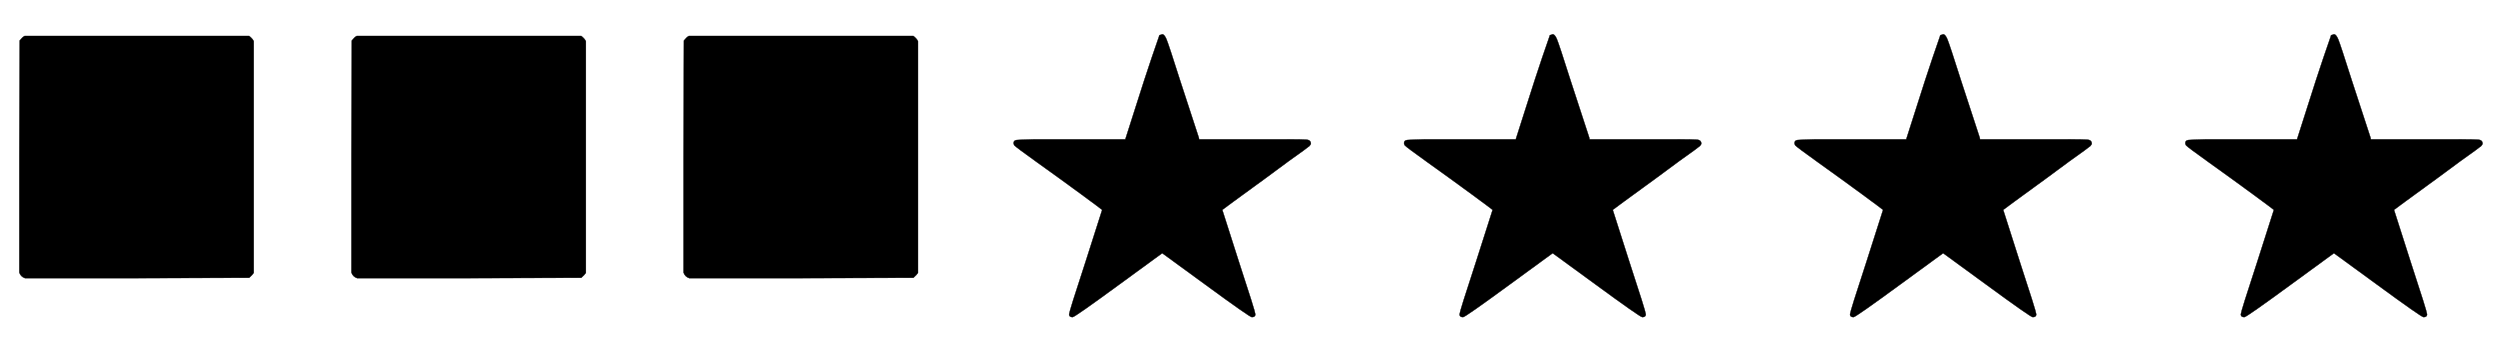
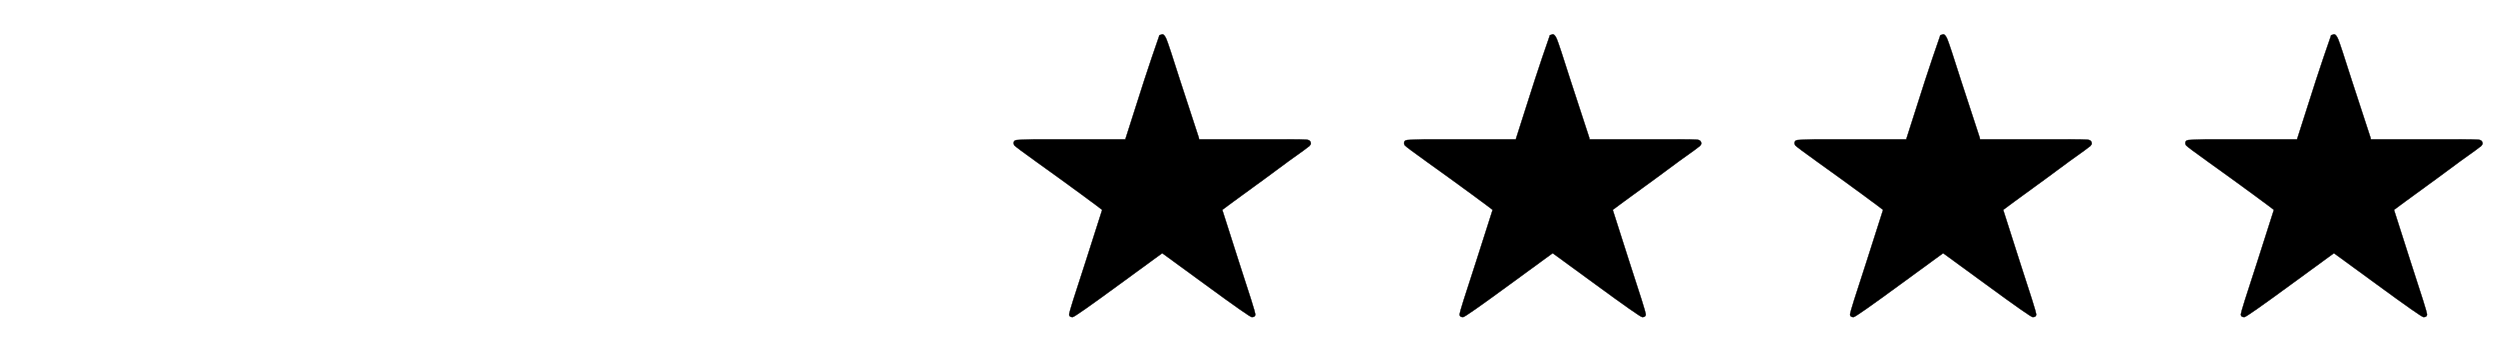
<svg xmlns="http://www.w3.org/2000/svg" xmlns:xlink="http://www.w3.org/1999/xlink" width="16.522ex" height="2.343ex" style="color:#000000;vertical-align: -0.505ex;" viewBox="0 -791.3 7113.5 1008.6" role="img" focusable="false" aria-labelledby="MathJax-SVG-1-Title">
  <title id="MathJax-SVG-1-Title">\blacksquare \,\blacksquare\, \blacksquare\,\bigstar\,\bigstar\,\bigstar\,\bigstar</title>
  <defs aria-hidden="true">
-     <path stroke-width="1" id="E1-MJAMS-25A0" d="M71 0Q59 4 55 16V346L56 676Q64 686 70 689H709Q719 681 722 674V15Q719 10 709 1L390 0H71Z" />
    <path stroke-width="1" id="E1-MJAMS-2605" d="M367 395Q374 416 398 492T442 627T463 688Q463 692 467 692Q471 694 472 694Q478 694 484 680T523 562Q553 469 576 400L577 395H731H819Q872 395 883 394T895 384Q895 380 891 376T832 333Q794 305 767 285Q643 195 643 194L690 47Q737 -96 737 -103Q737 -111 727 -111Q721 -111 594 -18L472 71L350 -18Q223 -111 217 -111Q207 -111 207 -103Q207 -96 254 47L301 194Q301 195 241 239T118 328T51 378Q49 382 49 384Q49 392 58 393T110 395H213H367Z" />
  </defs>
  <g stroke="currentColor" fill="currentColor" stroke-width="0" transform="matrix(1 0 0 -1 0 0)" aria-hidden="true">
    <use xlink:href="#E1-MJAMS-25A0" x="0" y="0" />
    <use xlink:href="#E1-MJAMS-25A0" x="945" y="0" />
    <use xlink:href="#E1-MJAMS-25A0" x="1890" y="0" />
    <use xlink:href="#E1-MJAMS-2605" x="2835" y="0" />
    <use xlink:href="#E1-MJAMS-2605" x="3946" y="0" />
    <use xlink:href="#E1-MJAMS-2605" x="5057" y="0" />
    <use xlink:href="#E1-MJAMS-2605" x="6169" y="0" />
  </g>
</svg>